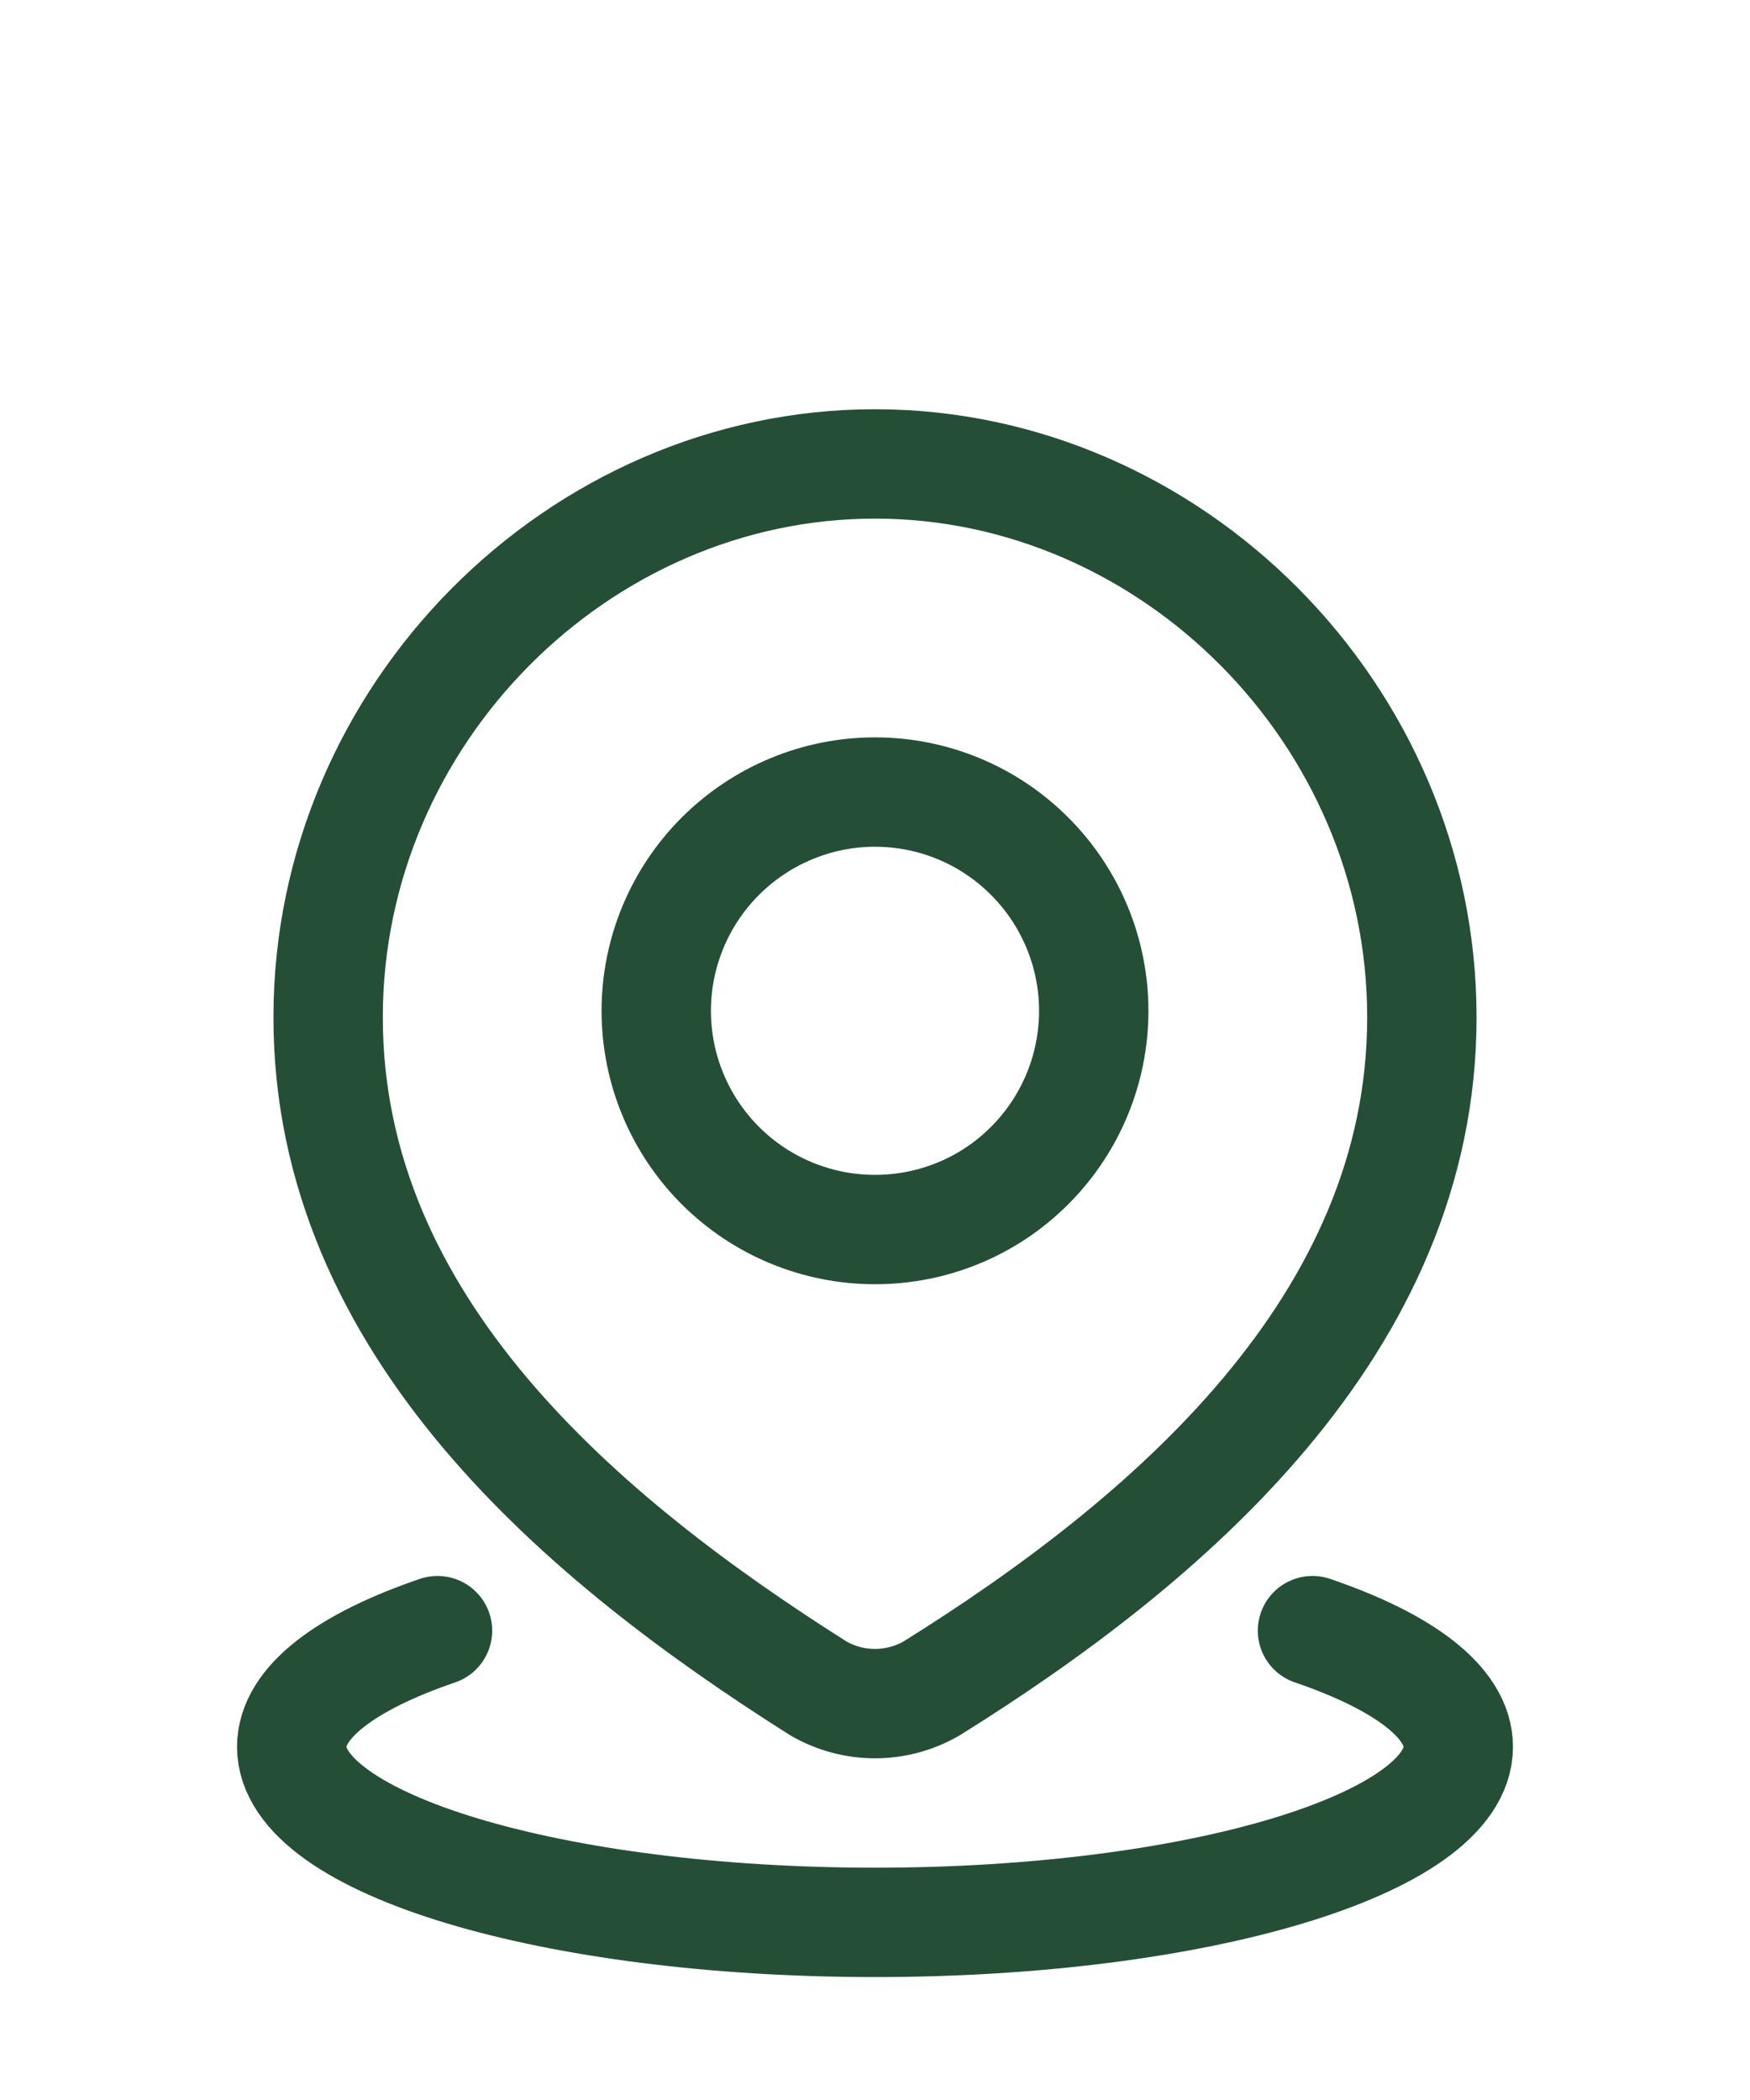
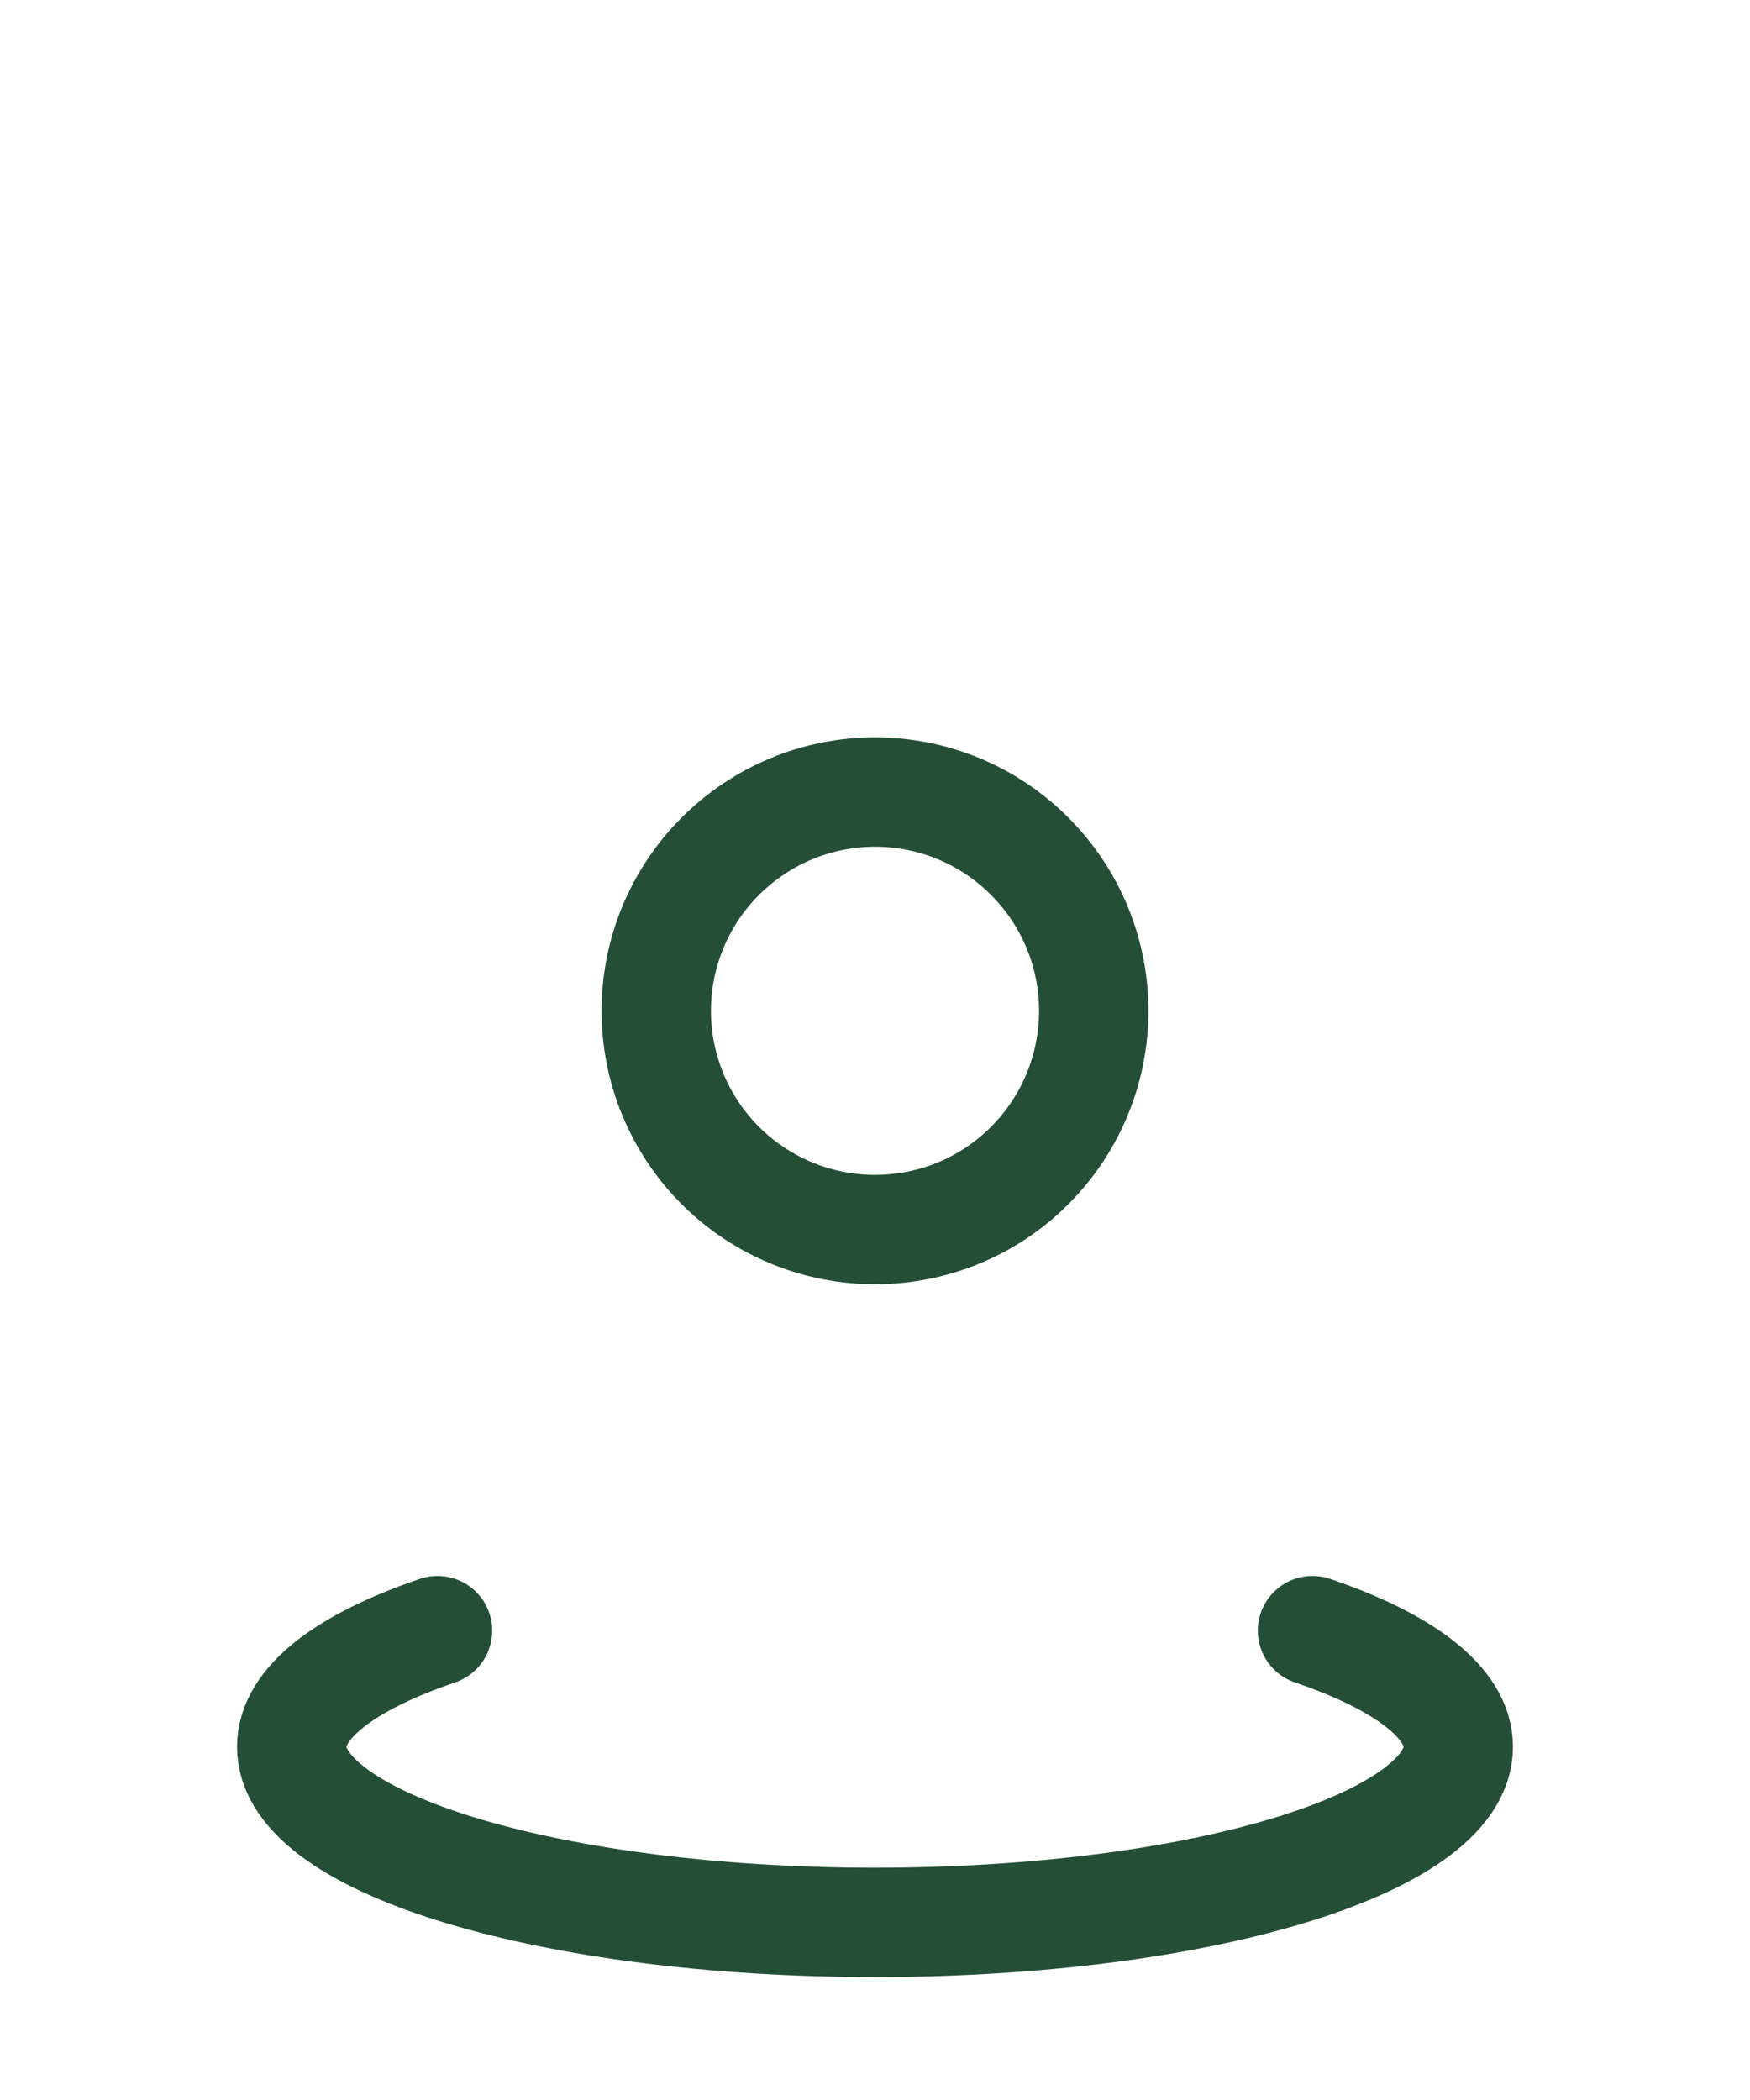
<svg xmlns="http://www.w3.org/2000/svg" width="10" height="12" viewBox="0 0 10 12" fill="none">
  <g clip-path="url(#clip0_63_17)">
    <path d="M7.5 9.318C8.019 9.495 8.333 9.727 8.333 9.982C8.333 10.536 6.841 10.985 5 10.985C3.159 10.985 1.667 10.536 1.667 9.982C1.667 9.727 1.981 9.495 2.5 9.318M6.25 5.776C6.25 6.108 6.118 6.426 5.884 6.66C5.65 6.895 5.332 7.026 5 7.026C4.669 7.026 4.351 6.895 4.116 6.66C3.882 6.426 3.75 6.108 3.75 5.776C3.75 5.445 3.882 5.127 4.116 4.893C4.351 4.658 4.669 4.526 5 4.526C5.332 4.526 5.65 4.658 5.884 4.893C6.118 5.127 6.25 5.445 6.25 5.776Z" stroke="#244F36" stroke-width="0.625" stroke-linecap="round" stroke-linejoin="round" />
-     <path d="M5 2.651C6.691 2.651 8.125 4.08 8.125 5.813C8.125 7.573 6.668 8.809 5.322 9.649C5.224 9.705 5.113 9.735 5 9.735C4.887 9.735 4.776 9.705 4.678 9.649C3.335 8.8 1.875 7.579 1.875 5.813C1.875 4.08 3.309 2.651 5 2.651Z" stroke="#244F36" stroke-width="0.625" stroke-linecap="round" stroke-linejoin="round" />
  </g>
  <defs>
    <clipPath id="clip0_63_17">
      <rect width="10" height="11.818" fill="white" />
    </clipPath>
  </defs>
</svg>